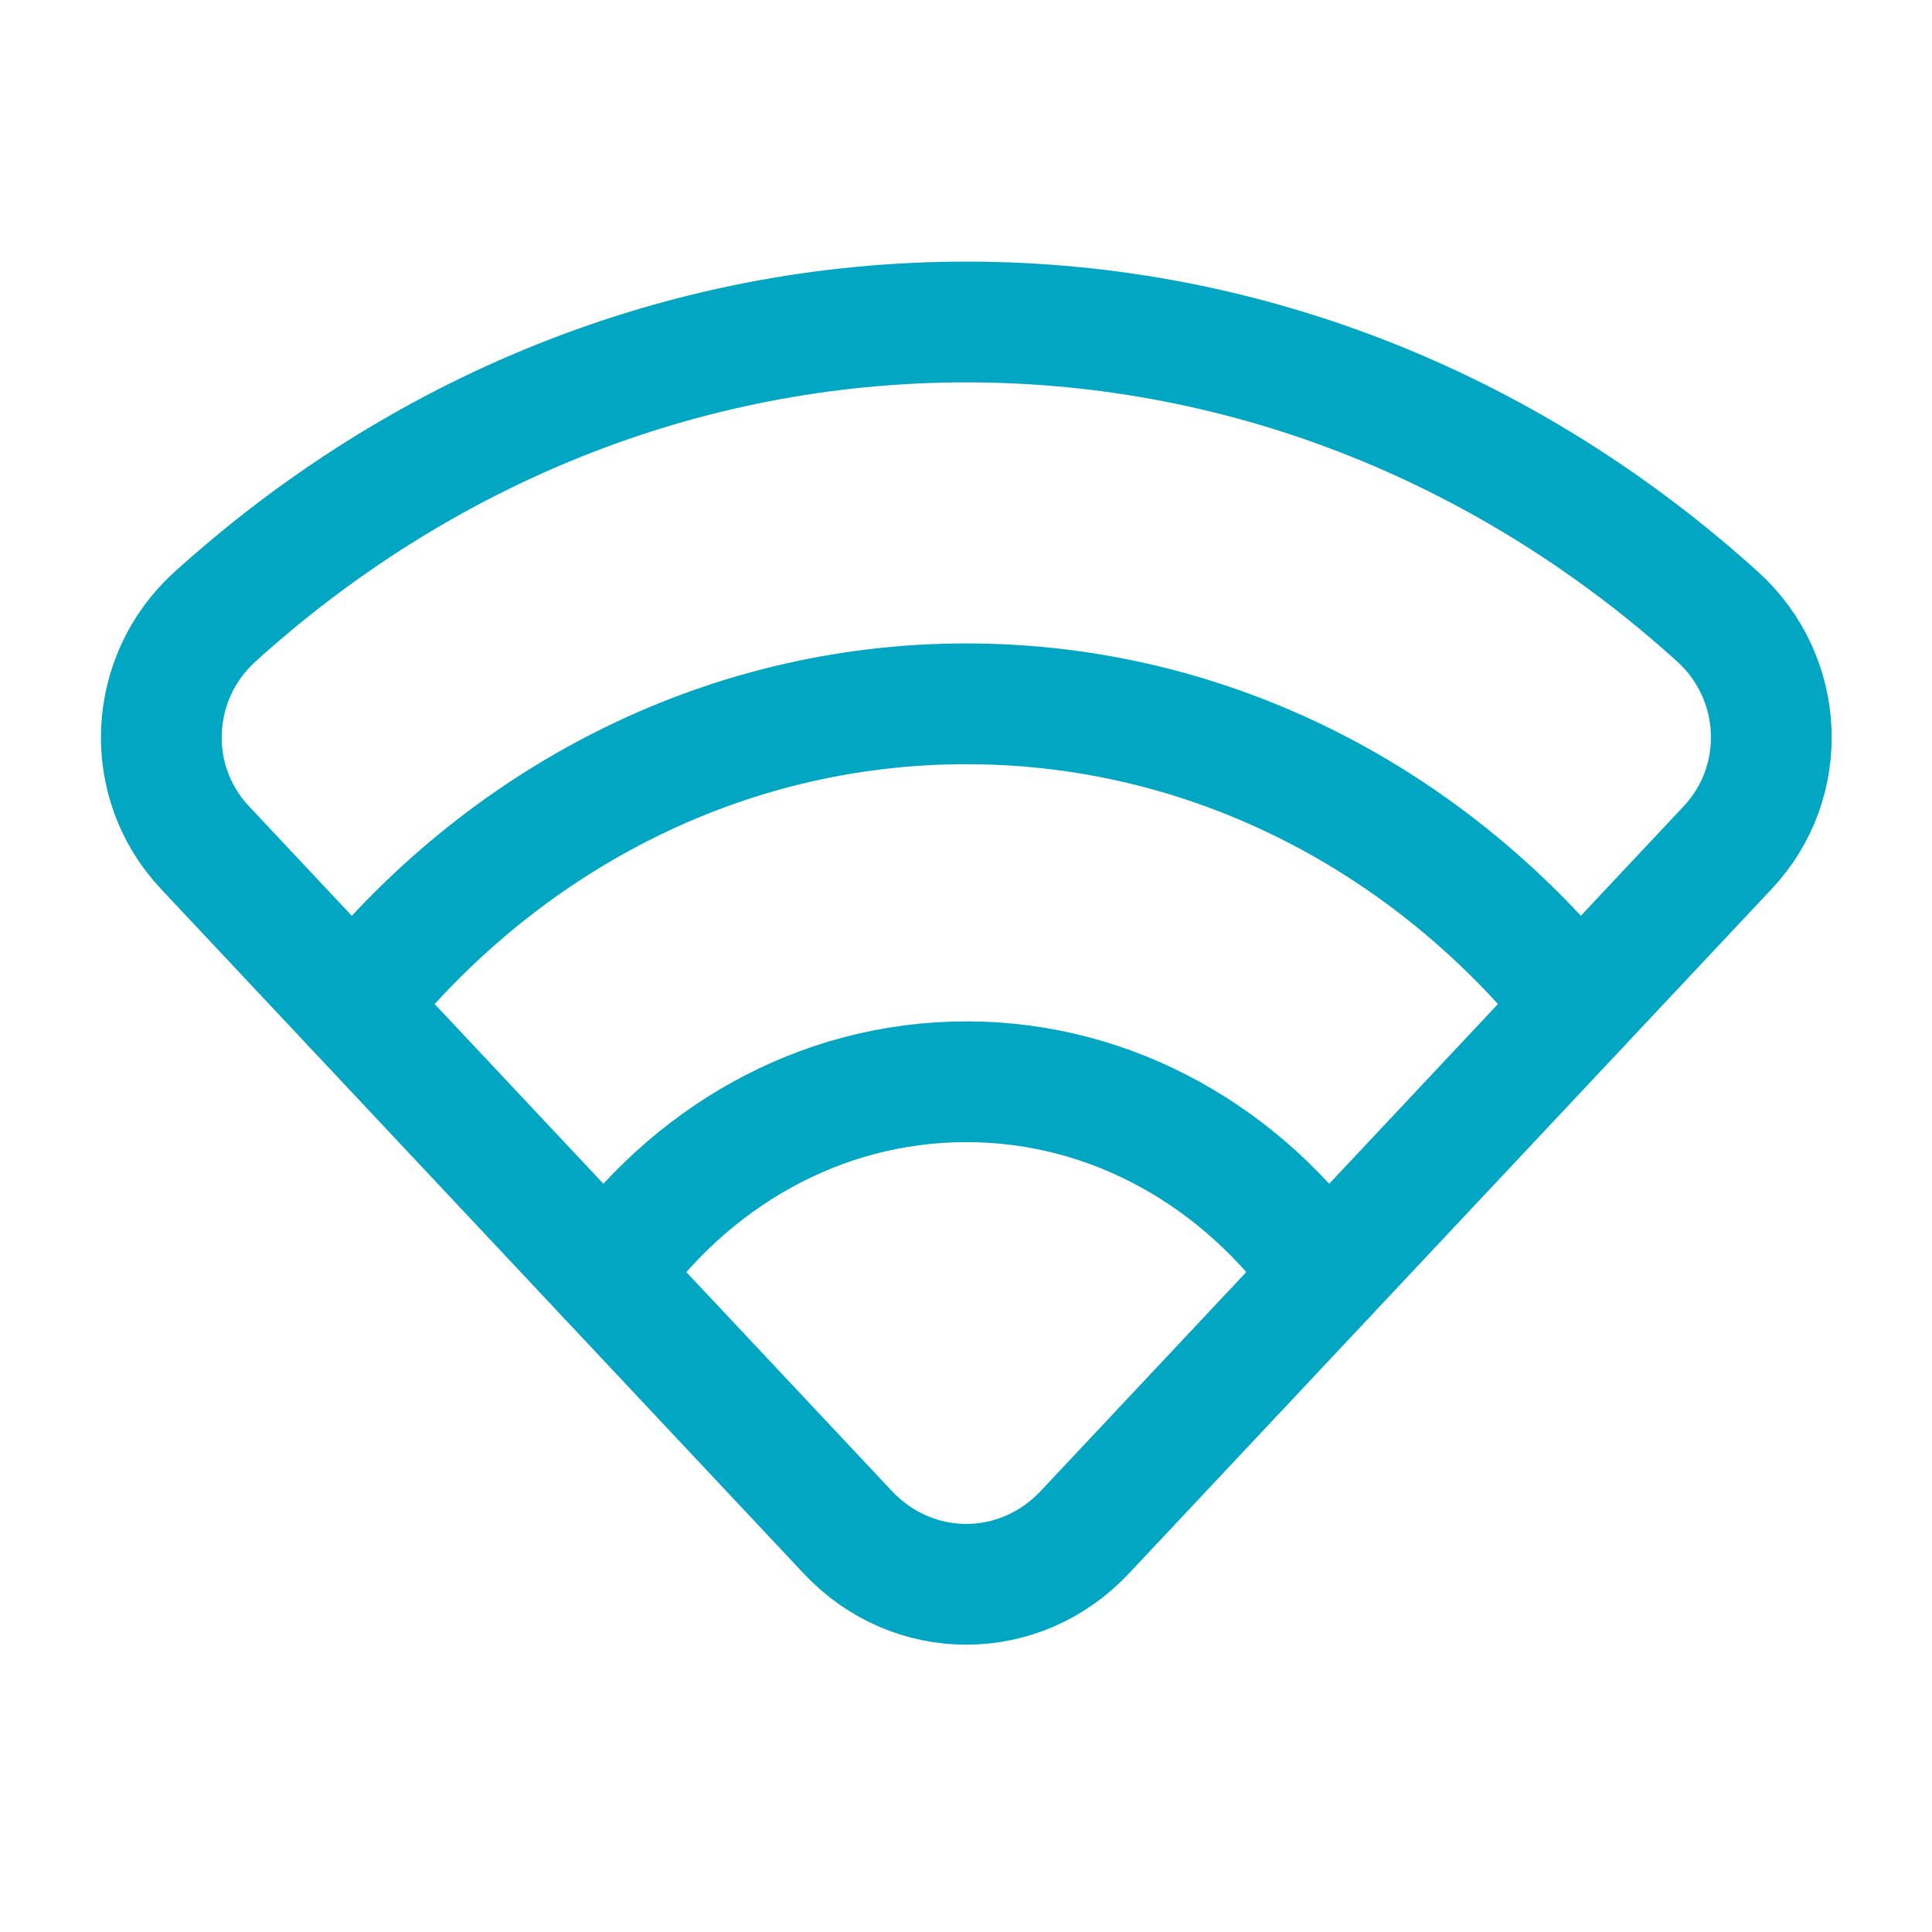
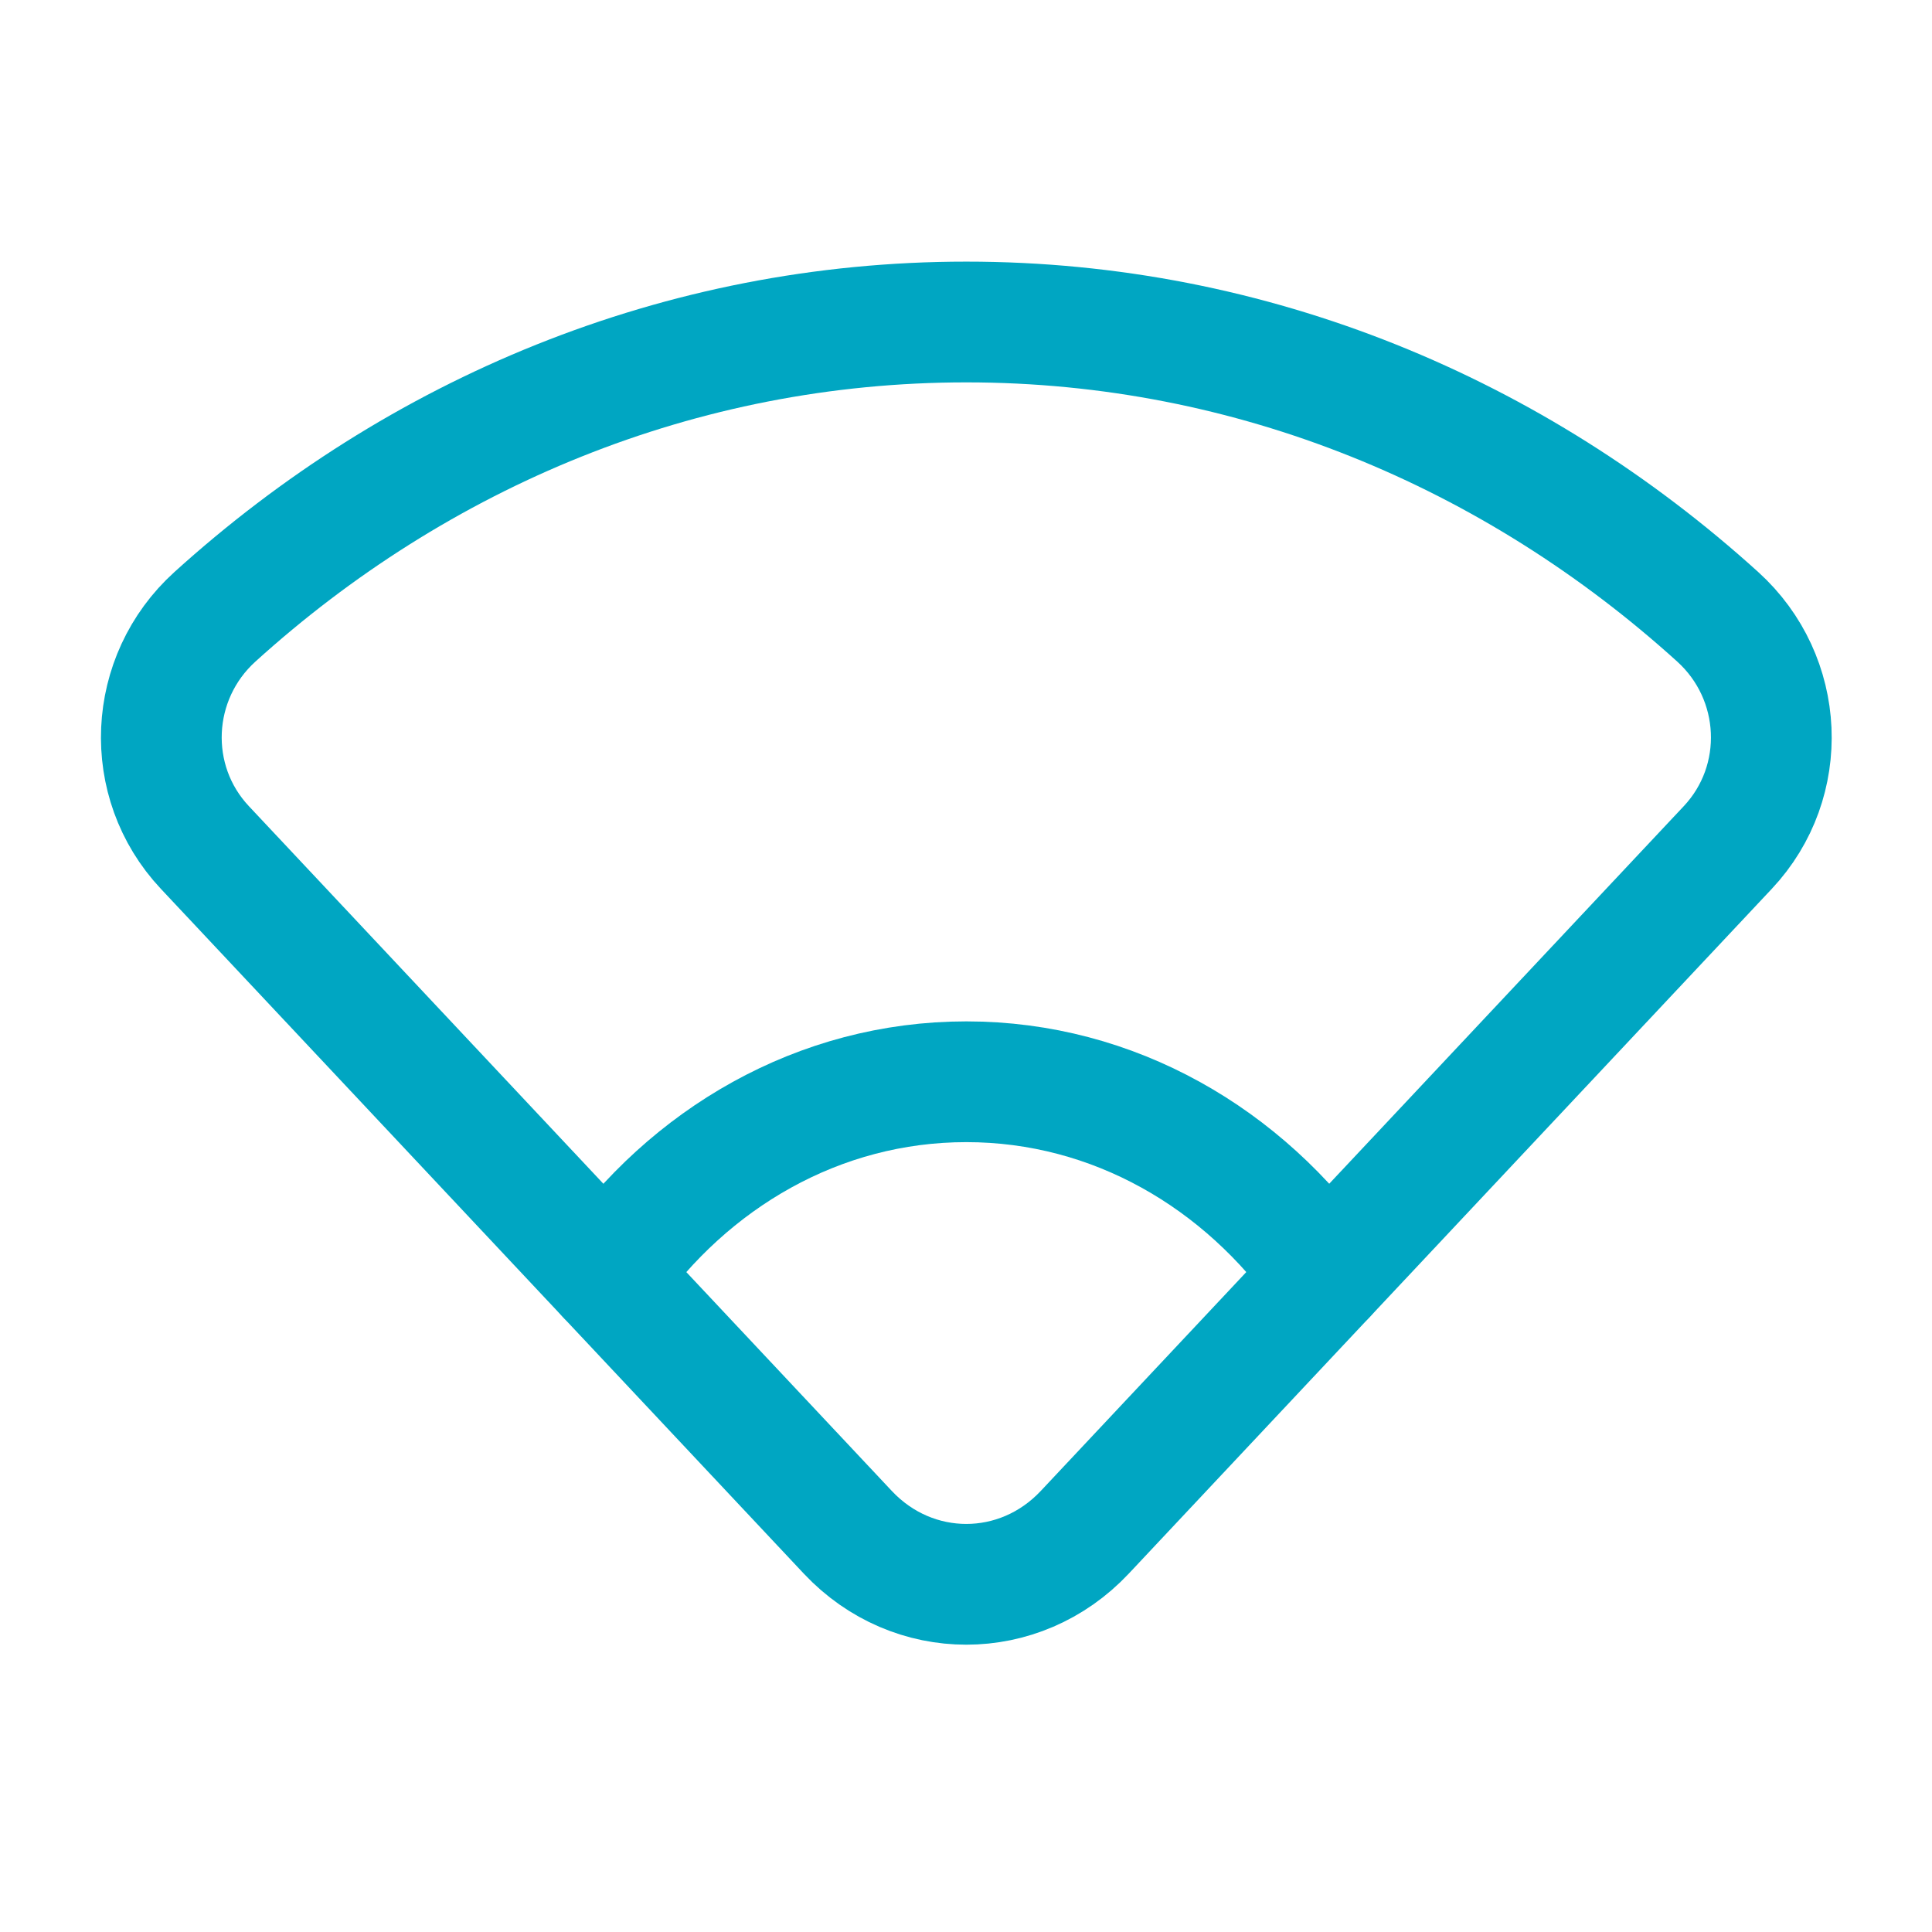
<svg xmlns="http://www.w3.org/2000/svg" width="24" height="24" viewBox="0 0 24 24" fill="none">
-   <path d="M4.393 12.496C6.227 10.203 8.954 8.743 12.004 8.743C15.054 8.743 17.781 10.202 19.615 12.496" stroke="#00A6C2" stroke-width="1.5" stroke-linecap="round" stroke-linejoin="round" />
  <path d="M7.538 15.845C8.557 14.392 10.17 13.438 12.004 13.438C13.838 13.438 15.451 14.392 16.47 15.845" stroke="#00A6C2" stroke-width="1.5" stroke-linecap="round" stroke-linejoin="round" />
  <path fill-rule="evenodd" clip-rule="evenodd" d="M13.475 19.035L21.463 10.528C22.233 9.708 22.172 8.417 21.338 7.662C18.821 5.382 15.567 4 12.004 4C8.441 4 5.187 5.382 2.67 7.662C1.836 8.417 1.775 9.708 2.545 10.528L10.533 19.036C11.342 19.896 12.666 19.896 13.475 19.035Z" stroke="#00A6C2" stroke-width="1.5" stroke-linecap="round" stroke-linejoin="round" />
</svg>